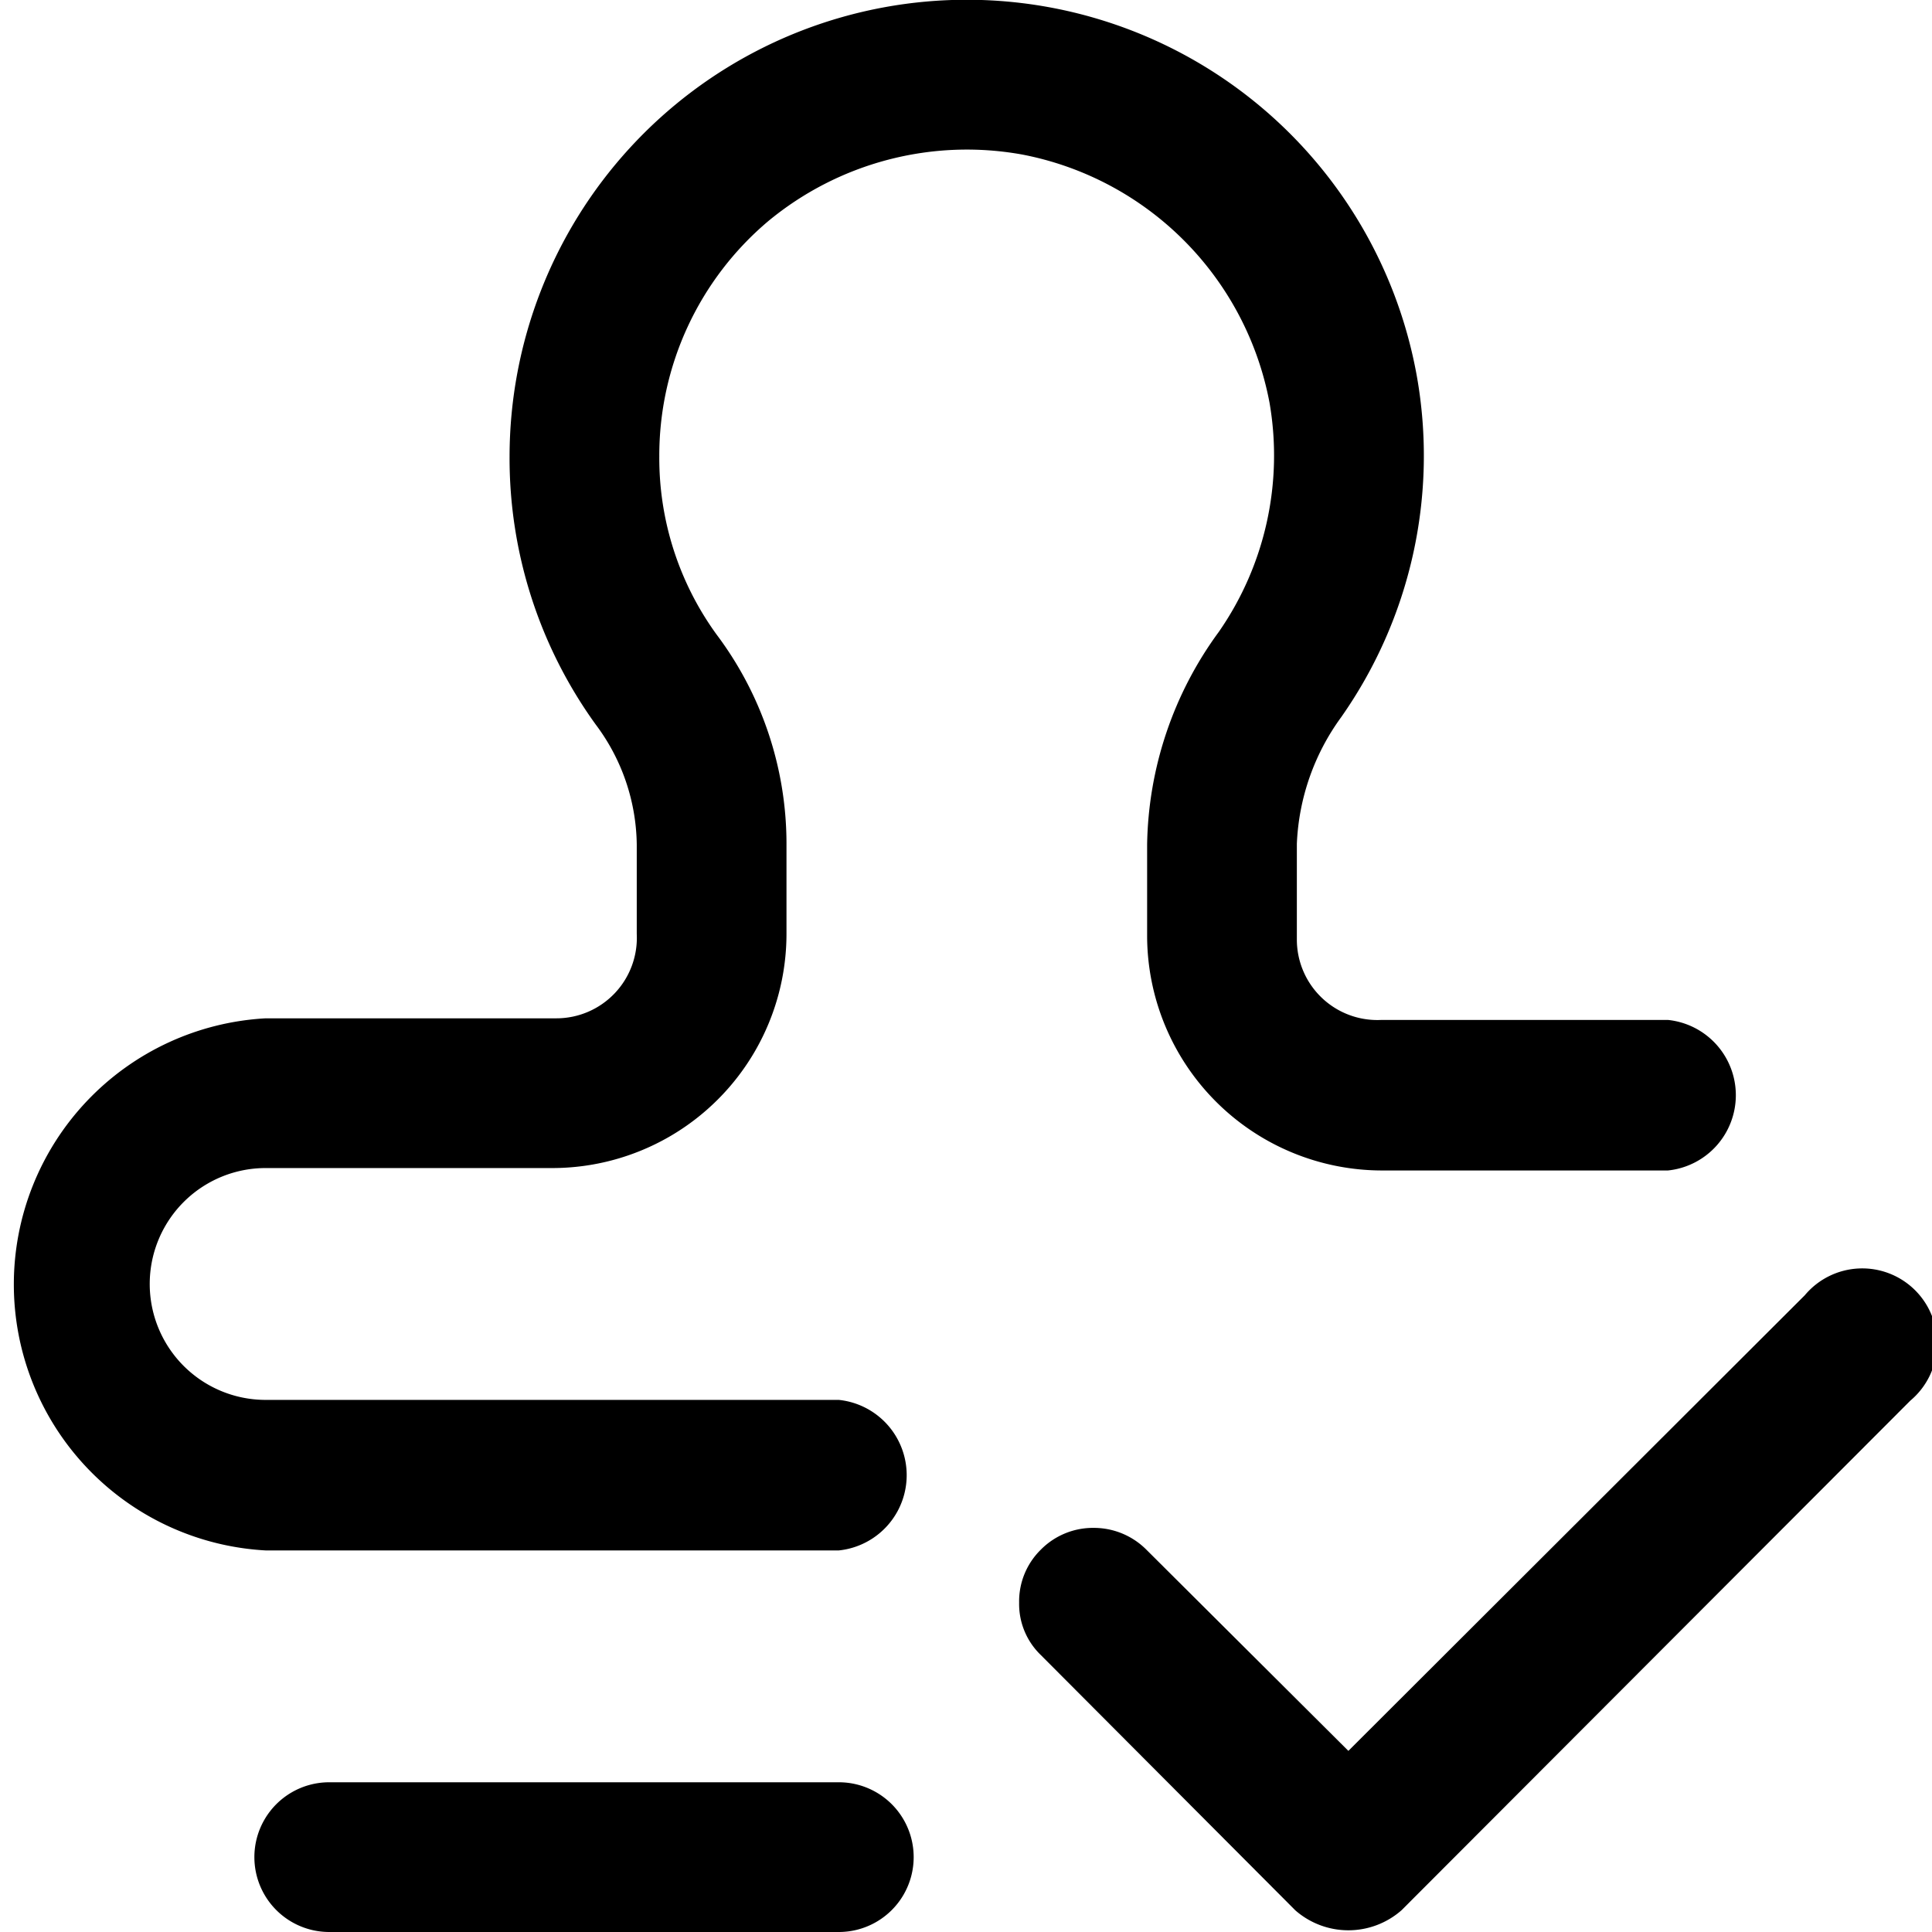
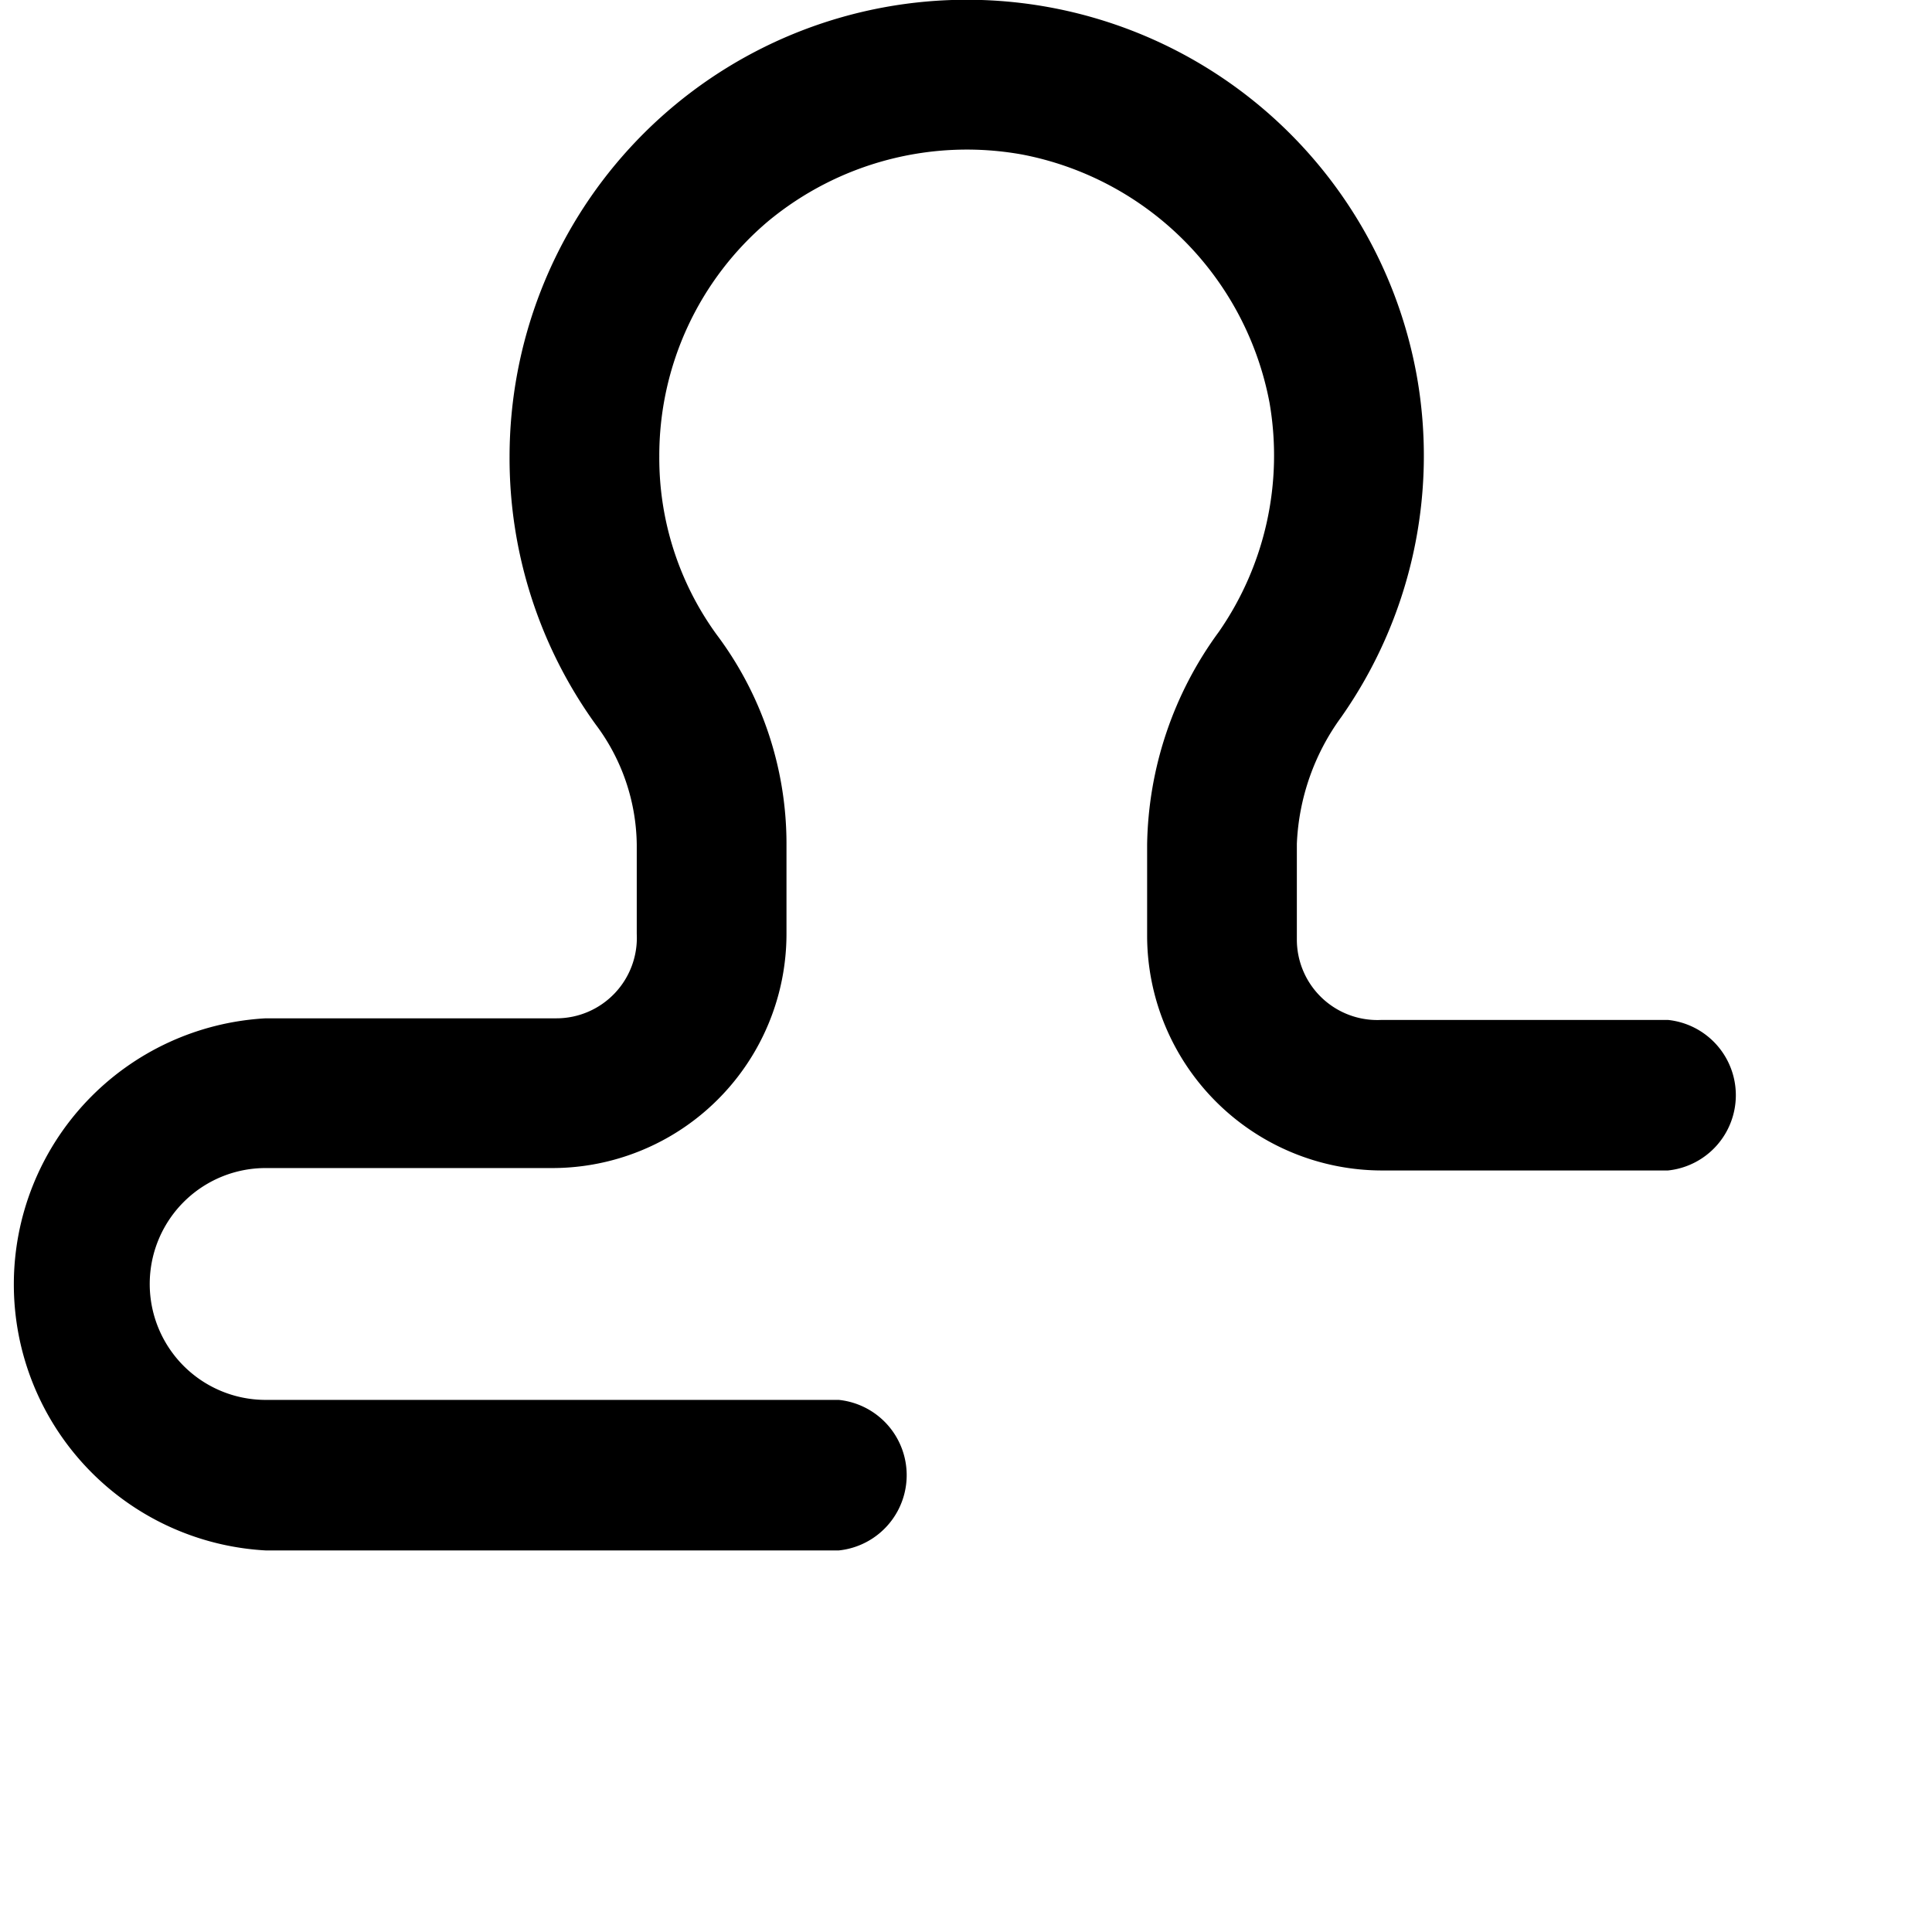
<svg xmlns="http://www.w3.org/2000/svg" id="图层_1" data-name="图层 1" viewBox="0 0 24 24">
  <title>jihu flow</title>
-   <path d="M4.09,24h6.33a.93.93,0,1,0,0-1.86H4.09a.93.93,0,0,0,0,1.86Z" />
  <path d="M12.7,1.92A3.87,3.87,0,0,1,15.77,5a3.84,3.84,0,0,1-.63,2.85,4.58,4.58,0,0,0-.89,2.64v1.14a2.92,2.92,0,0,0,2.91,2.91h3.56a.94.94,0,0,0,0-1.87H17.16a1,1,0,0,1-1.05-1V10.48a2.87,2.87,0,0,1,.55-1.57,5.65,5.65,0,0,0,.94-4.24,5.68,5.68,0,0,0-11.27,1A5.65,5.65,0,0,0,7.4,9a2.53,2.53,0,0,1,.51,1.49V11.6a1,1,0,0,1-1,1.05H3.3a3.31,3.31,0,0,0,0,6.61h7.12a.94.94,0,0,0,0-1.87H3.3a1.44,1.44,0,0,1,0-2.88H6.86A2.91,2.91,0,0,0,9.77,11.6V10.46A4.33,4.33,0,0,0,8.9,7.88a3.73,3.73,0,0,1-.71-2.21A3.81,3.81,0,0,1,9.54,2.75a3.87,3.87,0,0,1,3.16-.83Z" />
-   <path d="M16.09,23.73a1,1,0,0,0,1.32,0l6.32-6.33a.93.93,0,1,0-1.31-1.31l-5.67,5.66-2.51-2.5a.92.92,0,0,0-.65-.27.91.91,0,0,0-.66.27.9.9,0,0,0-.27.66.88.88,0,0,0,.27.65Z" />
</svg>